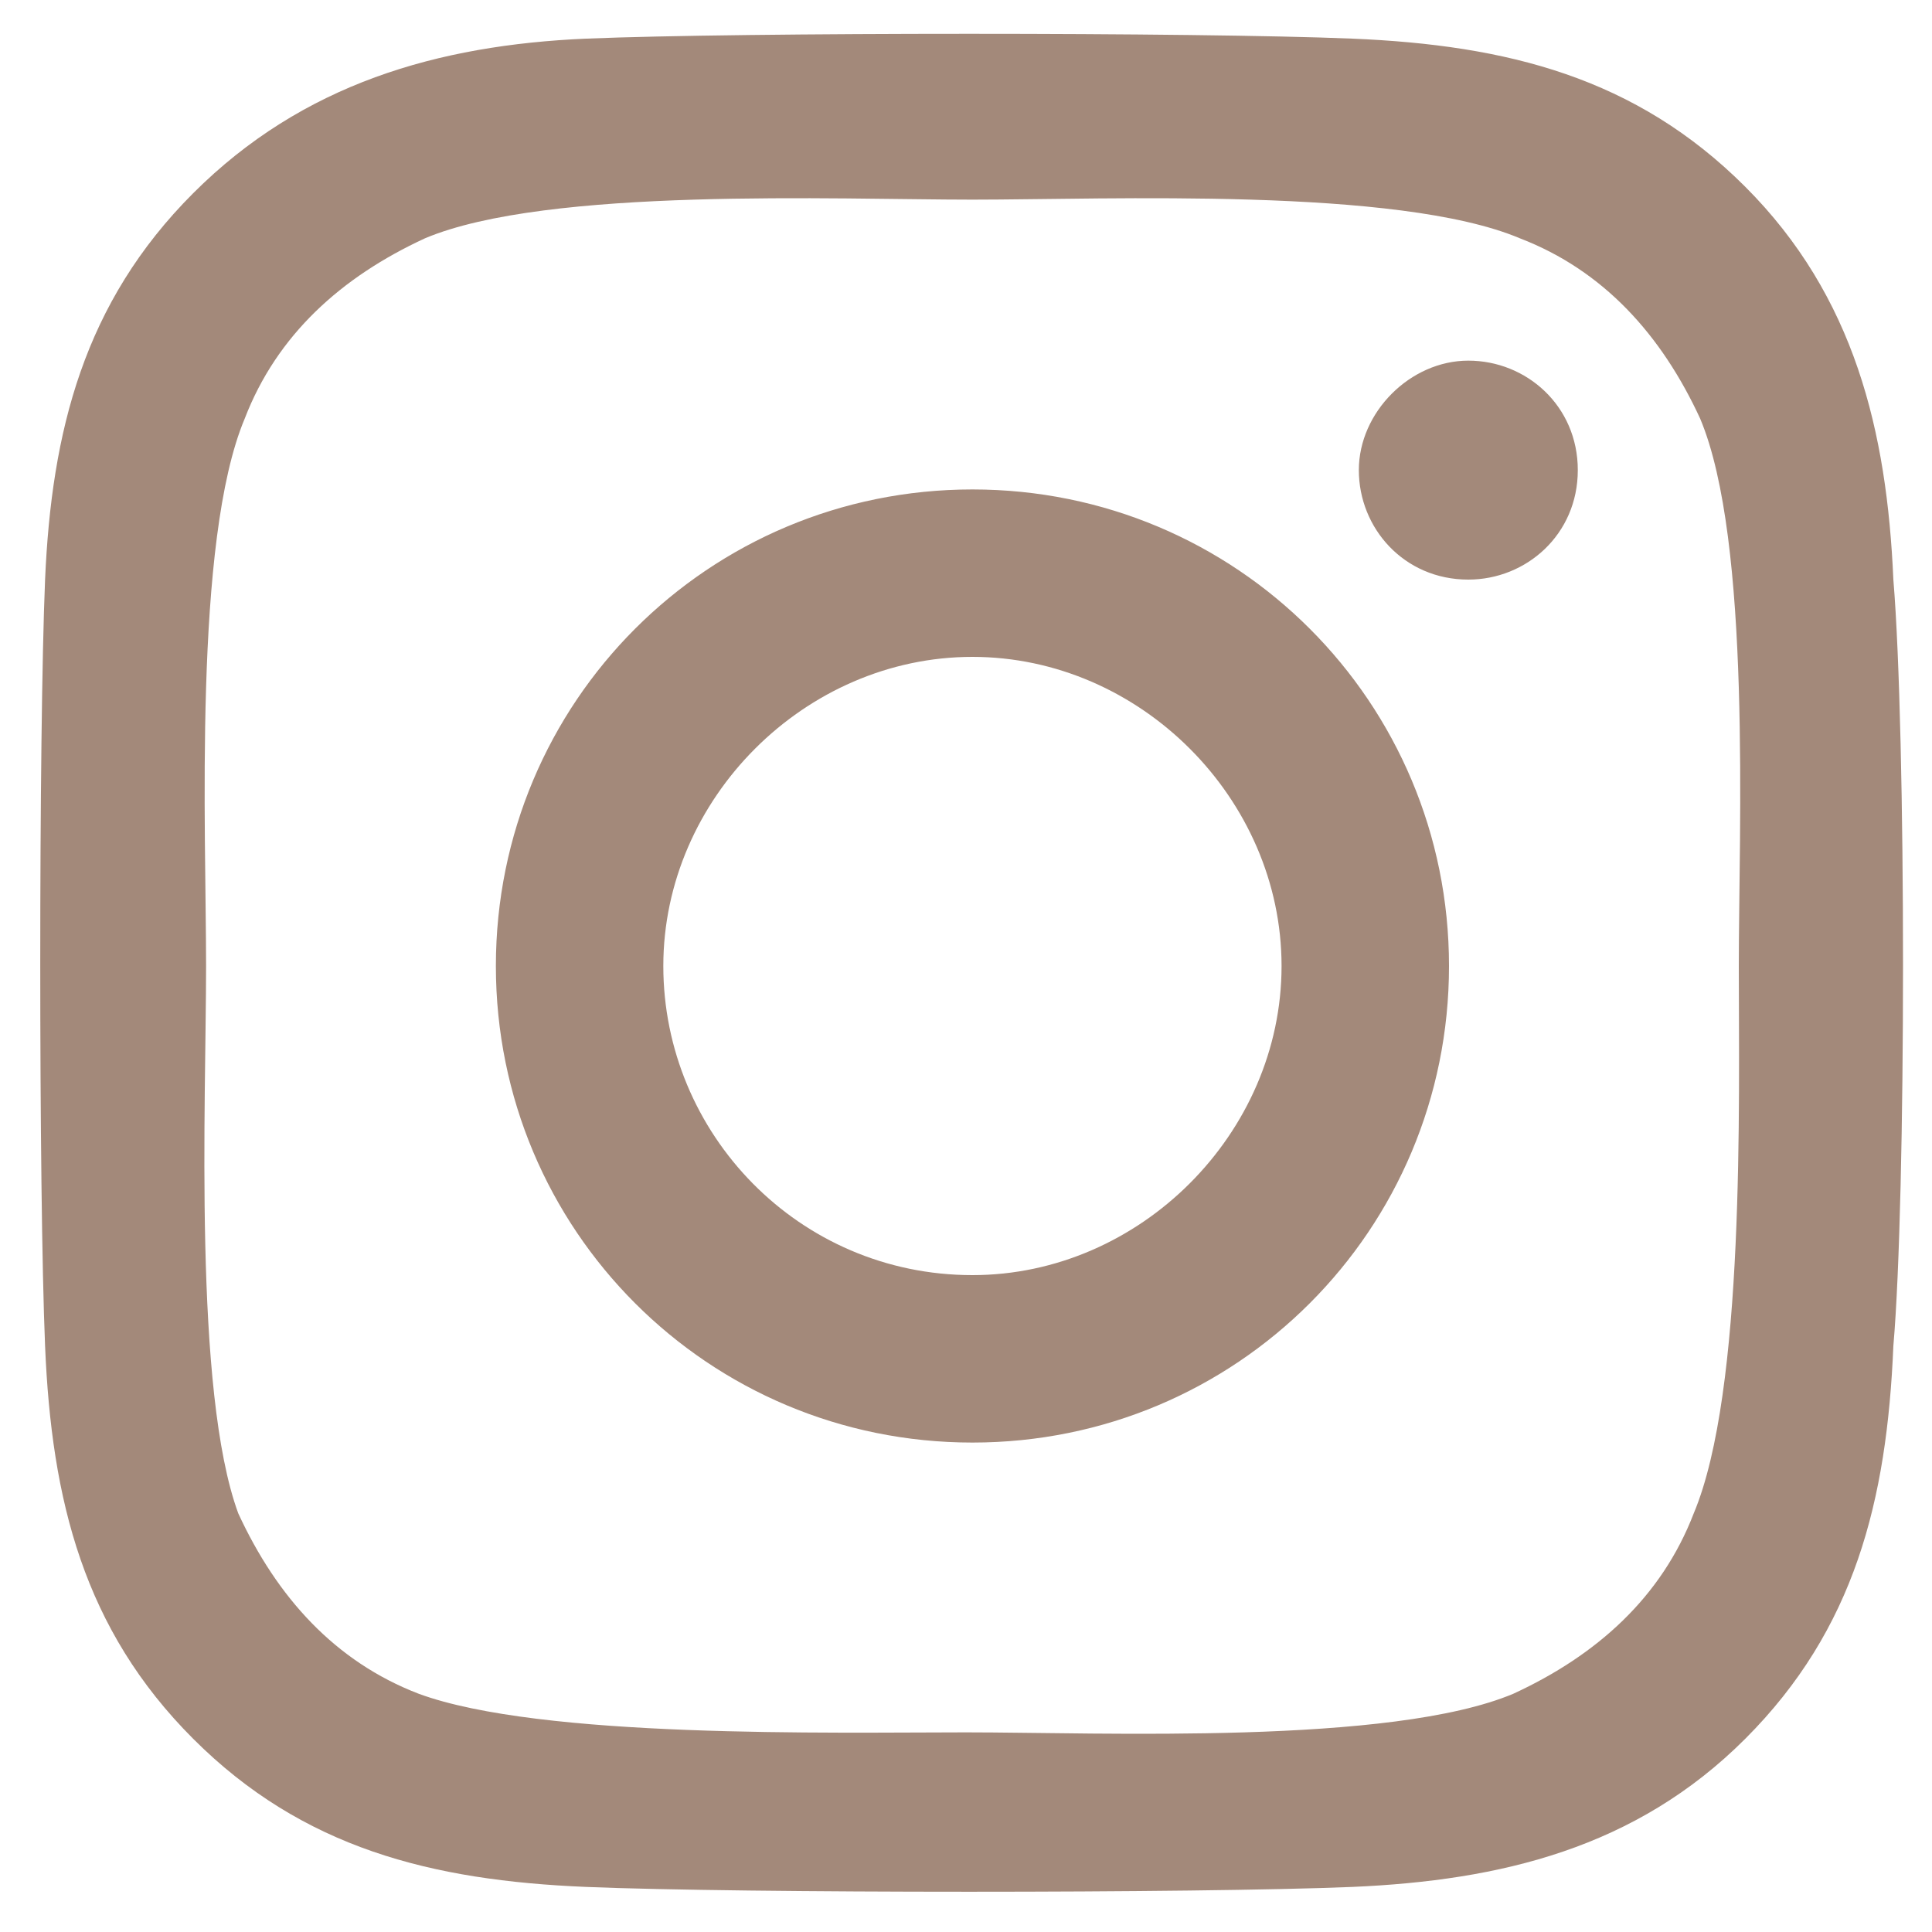
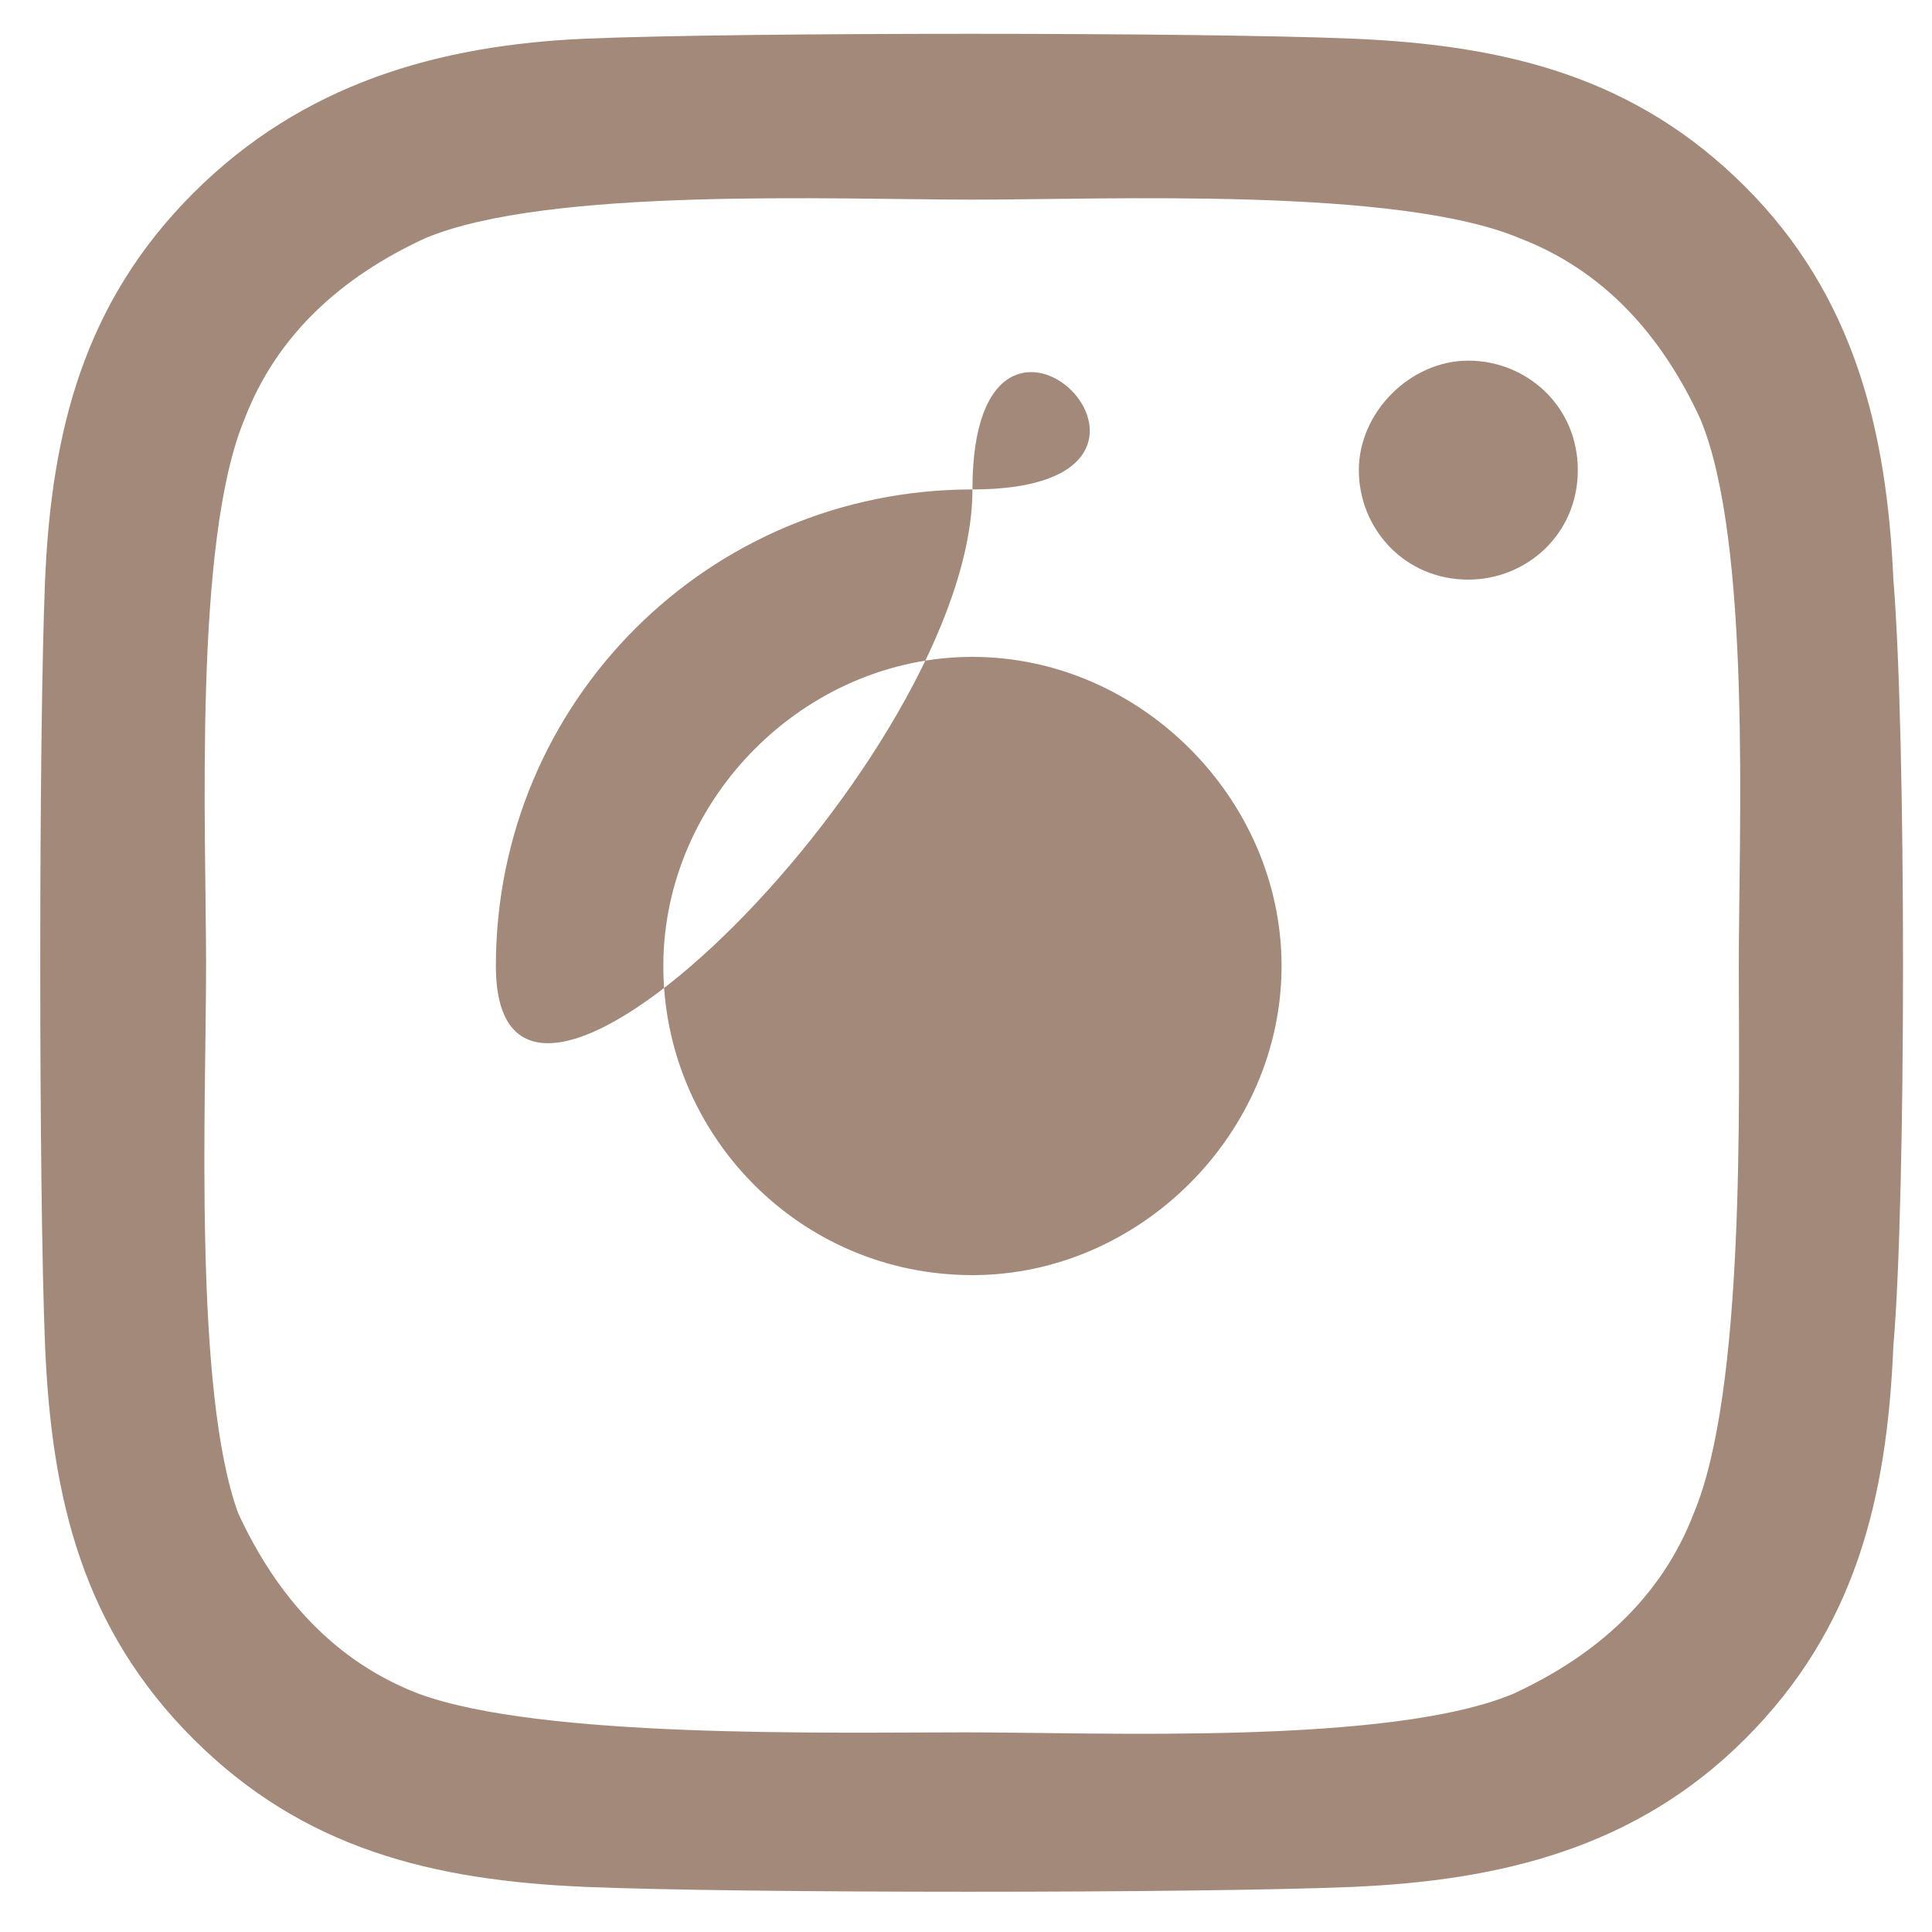
<svg xmlns="http://www.w3.org/2000/svg" version="1.1" id="Ebene_1" x="0px" y="0px" viewBox="0 0 30 30" style="enable-background:new 0 0 30 30;" xml:space="preserve">
  <style type="text/css">
	.st0{fill:#A3897A;}
</style>
-   <path class="st0" d="M15.1,7.6c-4.1,0-7.4,3.3-7.4,7.4s3.3,7.4,7.4,7.4s7.4-3.3,7.4-7.4S19.2,7.6,15.1,7.6z M15.1,19.8  c-2.7,0-4.8-2.2-4.8-4.8s2.2-4.8,4.8-4.8s4.8,2.2,4.8,4.8S17.7,19.8,15.1,19.8L15.1,19.8z M24.5,7.3c0,1-0.8,1.7-1.7,1.7  c-1,0-1.7-0.8-1.7-1.7s0.8-1.7,1.7-1.7S24.5,6.3,24.5,7.3z M29.4,9c-0.1-2.3-0.6-4.4-2.3-6.1c-1.7-1.7-3.7-2.2-6.1-2.3  c-2.4-0.1-9.5-0.1-11.9,0C6.8,0.7,4.7,1.3,3,3S0.8,6.7,0.7,9c-0.1,2.4-0.1,9.5,0,11.9C0.8,23.3,1.3,25.3,3,27s3.7,2.2,6.1,2.3  c2.4,0.1,9.5,0.1,11.9,0c2.3-0.1,4.4-0.6,6.1-2.3c1.7-1.7,2.2-3.7,2.3-6.1C29.6,18.6,29.6,11.4,29.4,9L29.4,9z M26.3,23.5  c-0.5,1.3-1.5,2.2-2.8,2.8c-1.9,0.8-6.4,0.6-8.5,0.6S8.4,27,6.5,26.3c-1.3-0.5-2.2-1.5-2.8-2.8C3,21.6,3.2,17.1,3.2,15  S3,8.4,3.8,6.5c0.5-1.3,1.5-2.2,2.8-2.8c1.9-0.8,6.4-0.6,8.5-0.6s6.6-0.2,8.5,0.6c1.3,0.5,2.2,1.5,2.8,2.8c0.8,1.9,0.6,6.4,0.6,8.5  S27.1,21.6,26.3,23.5z" />
+   <path class="st0" d="M15.1,7.6c-4.1,0-7.4,3.3-7.4,7.4s7.4-3.3,7.4-7.4S19.2,7.6,15.1,7.6z M15.1,19.8  c-2.7,0-4.8-2.2-4.8-4.8s2.2-4.8,4.8-4.8s4.8,2.2,4.8,4.8S17.7,19.8,15.1,19.8L15.1,19.8z M24.5,7.3c0,1-0.8,1.7-1.7,1.7  c-1,0-1.7-0.8-1.7-1.7s0.8-1.7,1.7-1.7S24.5,6.3,24.5,7.3z M29.4,9c-0.1-2.3-0.6-4.4-2.3-6.1c-1.7-1.7-3.7-2.2-6.1-2.3  c-2.4-0.1-9.5-0.1-11.9,0C6.8,0.7,4.7,1.3,3,3S0.8,6.7,0.7,9c-0.1,2.4-0.1,9.5,0,11.9C0.8,23.3,1.3,25.3,3,27s3.7,2.2,6.1,2.3  c2.4,0.1,9.5,0.1,11.9,0c2.3-0.1,4.4-0.6,6.1-2.3c1.7-1.7,2.2-3.7,2.3-6.1C29.6,18.6,29.6,11.4,29.4,9L29.4,9z M26.3,23.5  c-0.5,1.3-1.5,2.2-2.8,2.8c-1.9,0.8-6.4,0.6-8.5,0.6S8.4,27,6.5,26.3c-1.3-0.5-2.2-1.5-2.8-2.8C3,21.6,3.2,17.1,3.2,15  S3,8.4,3.8,6.5c0.5-1.3,1.5-2.2,2.8-2.8c1.9-0.8,6.4-0.6,8.5-0.6s6.6-0.2,8.5,0.6c1.3,0.5,2.2,1.5,2.8,2.8c0.8,1.9,0.6,6.4,0.6,8.5  S27.1,21.6,26.3,23.5z" />
</svg>